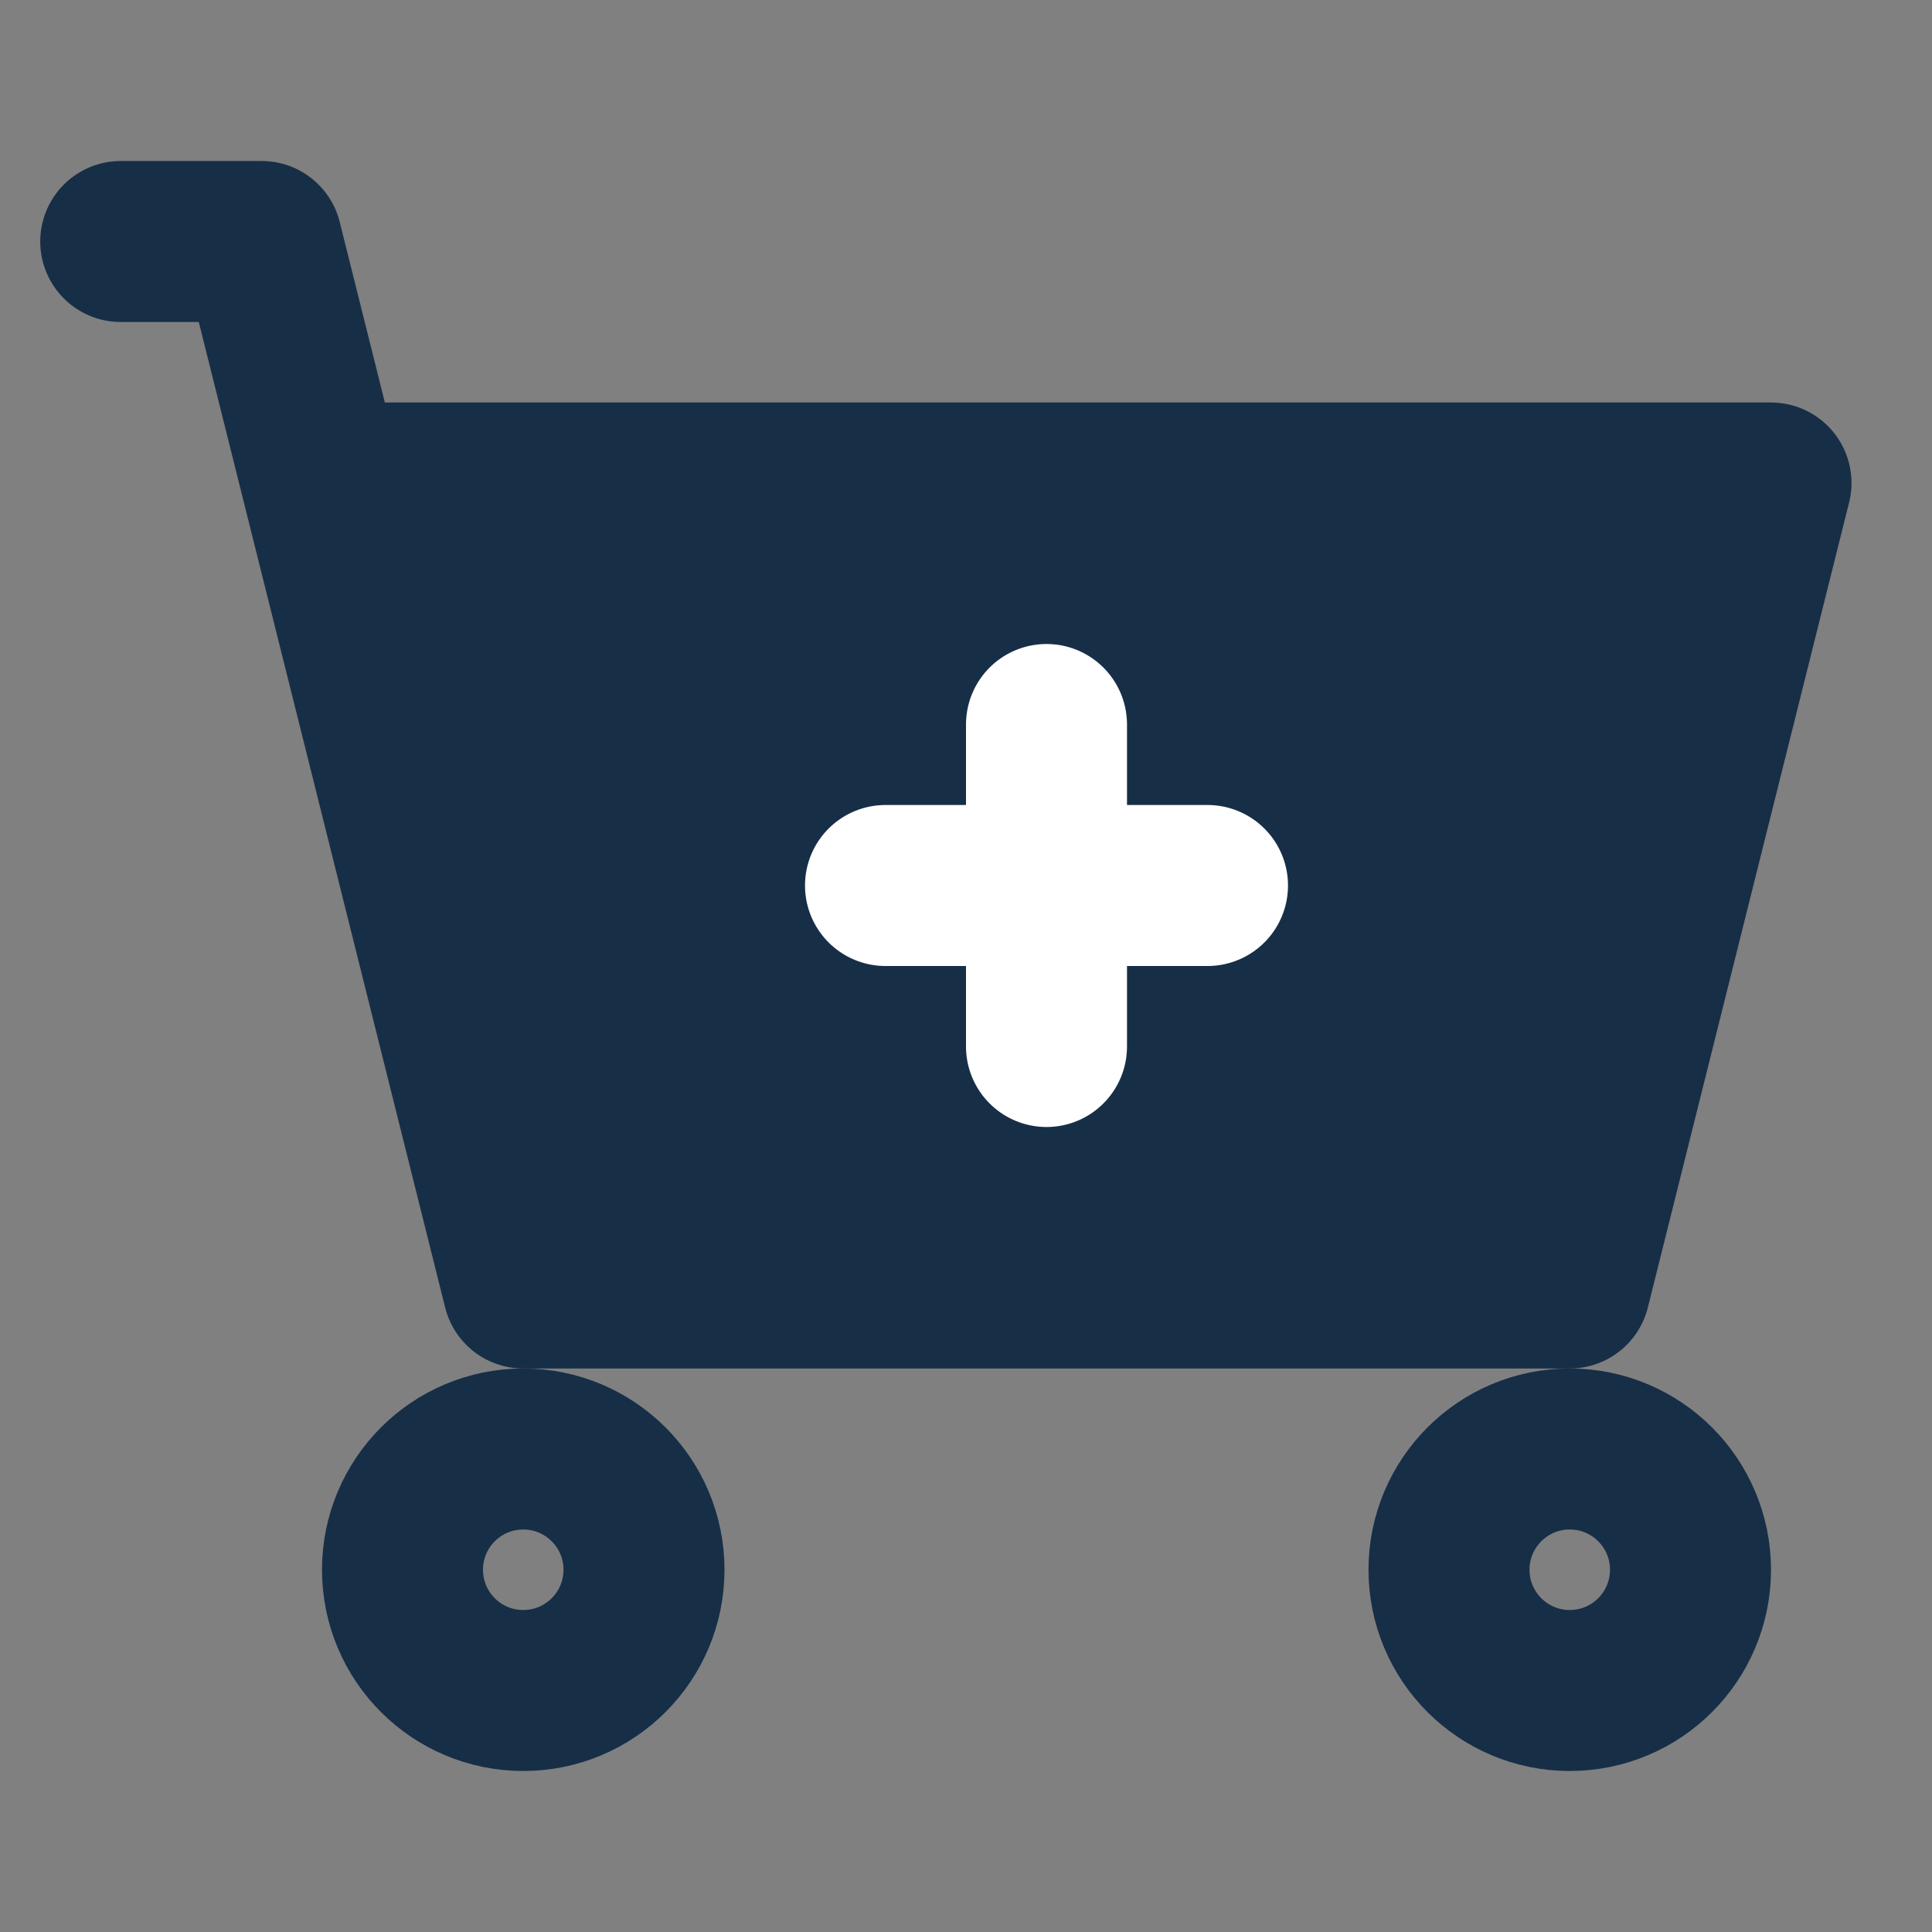
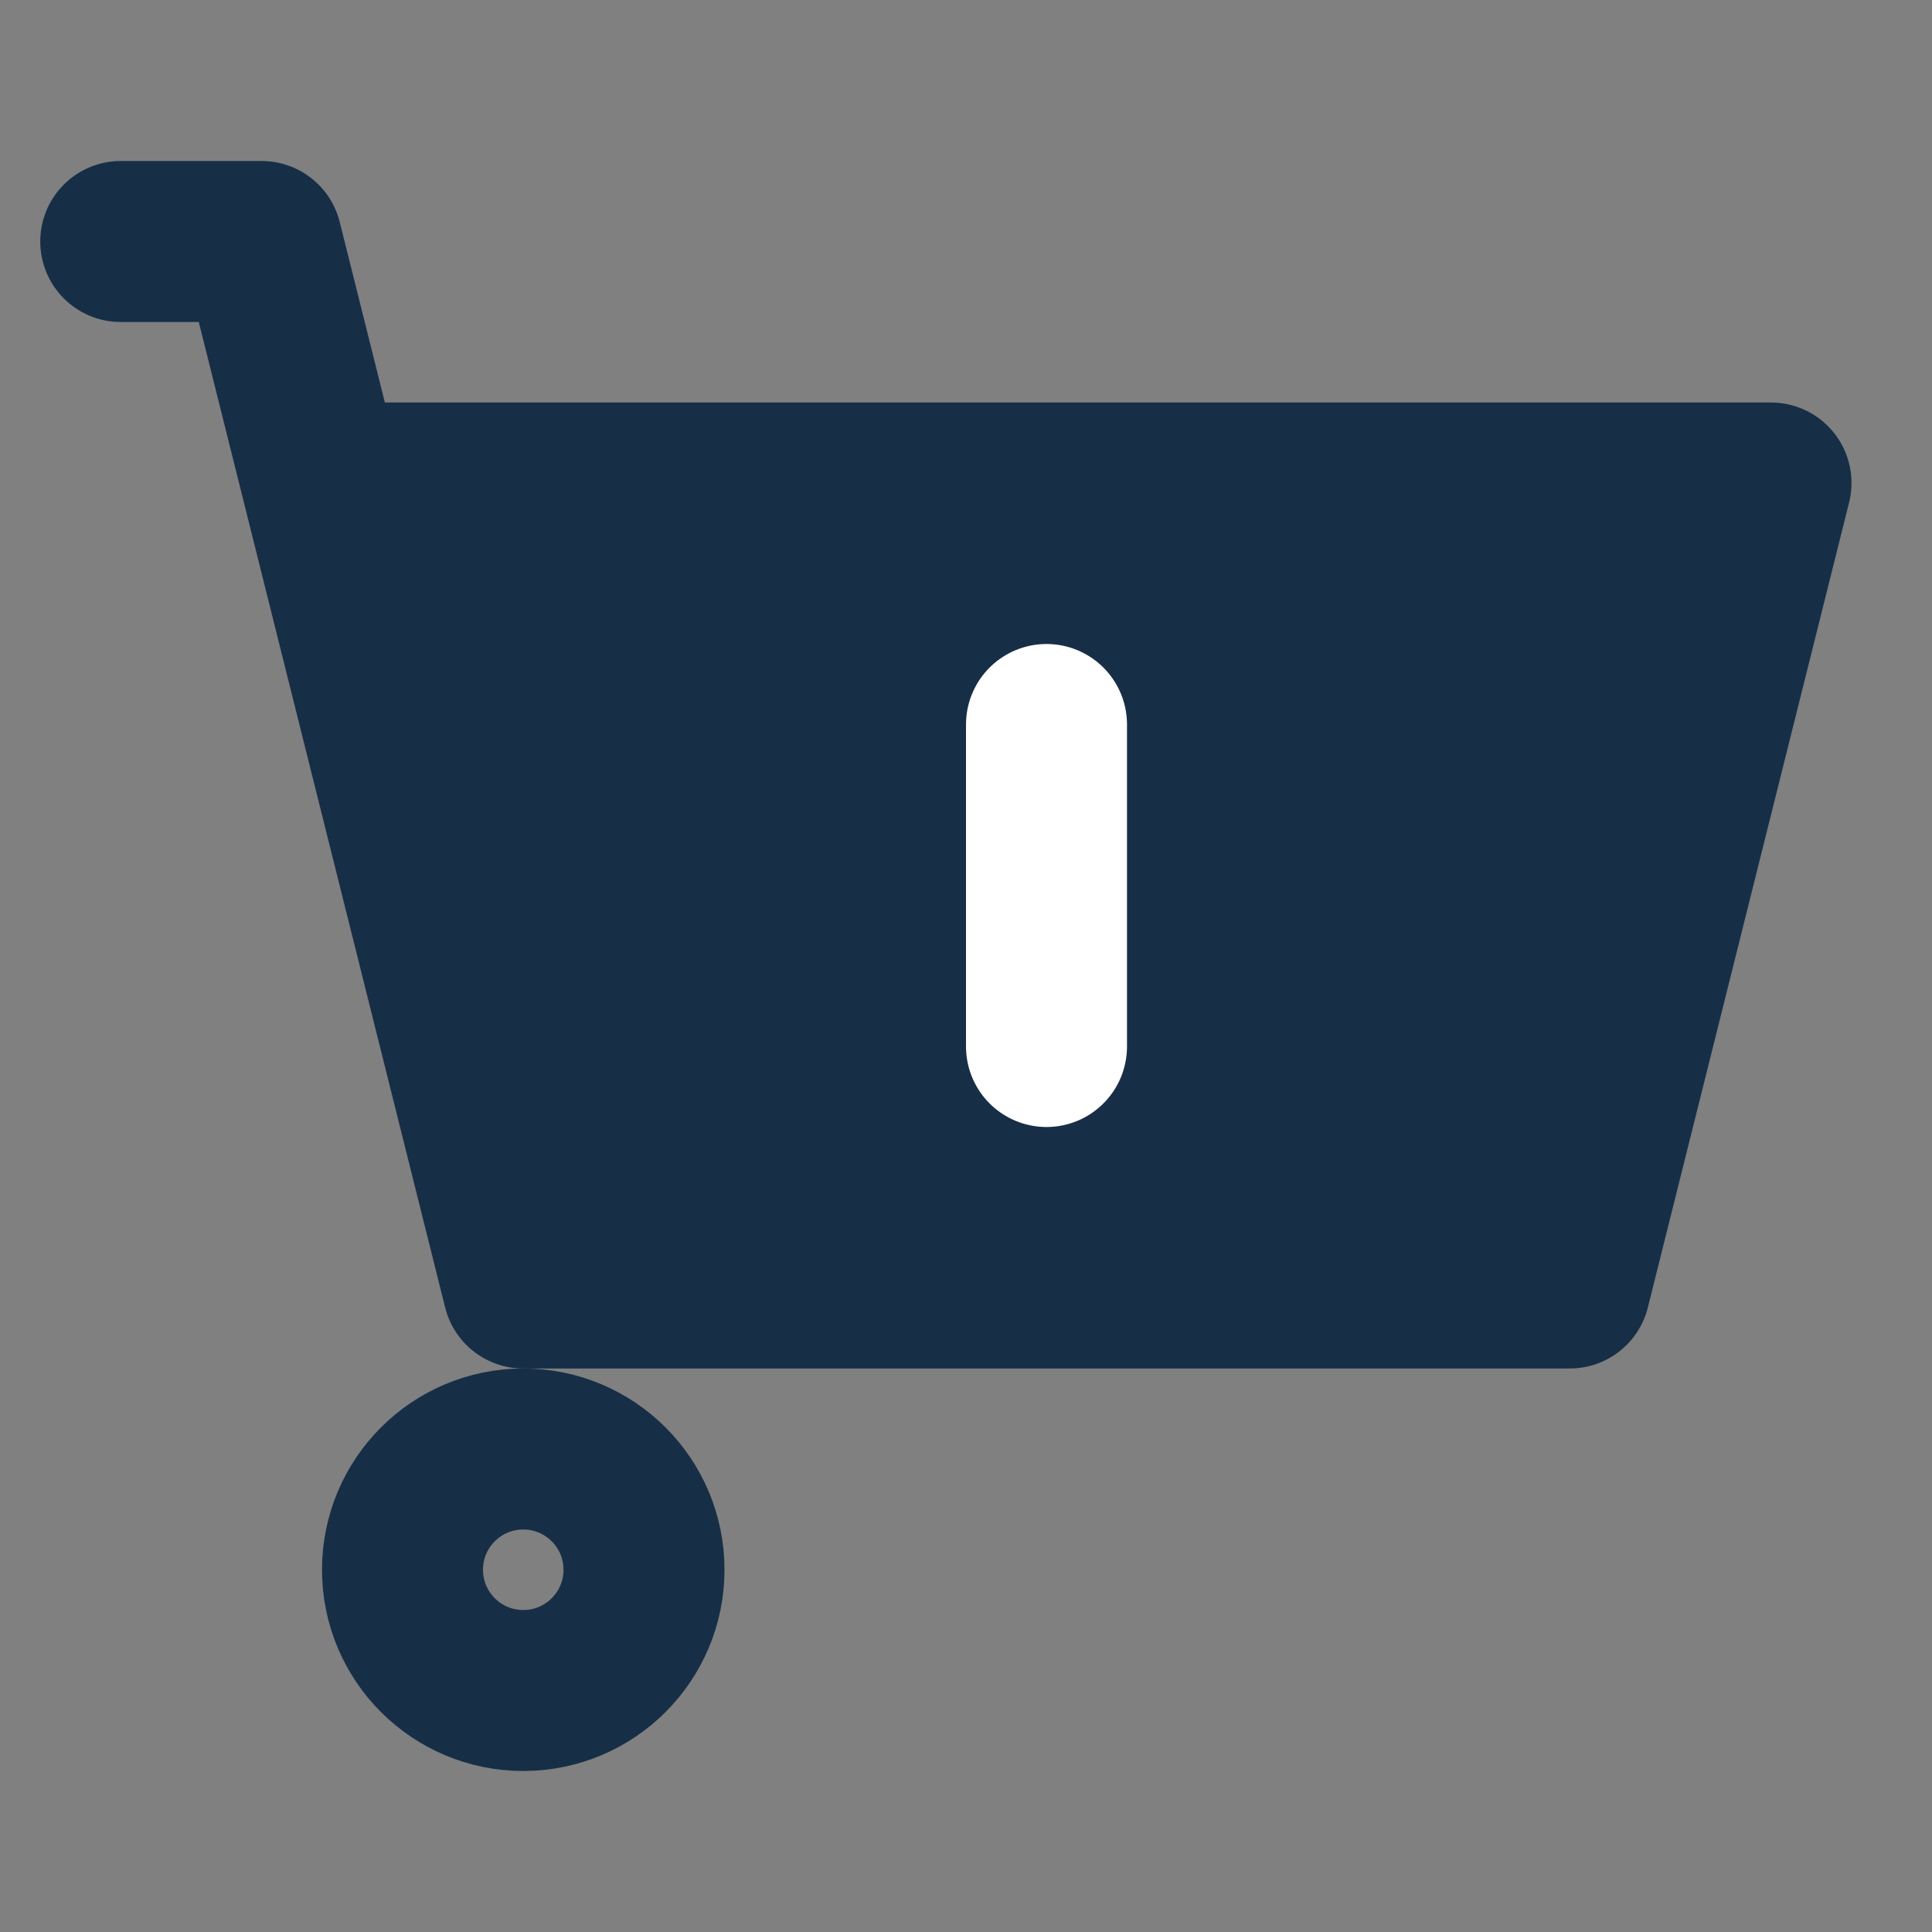
<svg xmlns="http://www.w3.org/2000/svg" fill="none" viewBox="0 0 48 48" height="48" width="48">
  <rect x="0" y="0" width="48" height="48" fill="#808080" stroke="none" />
  <path fill="#172e47" d="M39 32H13L8 12H44L39 32Z" />
  <path stroke-linejoin="round" stroke-linecap="round" stroke-width="4" stroke="#172e47" d="M3 6H6.5L8 12M8 12L13 32H39L44 12H8Z" />
  <circle stroke-linejoin="round" stroke-linecap="round" stroke-width="4" stroke="#172e47" r="3" cy="39" cx="13" />
-   <circle stroke-linejoin="round" stroke-linecap="round" stroke-width="4" stroke="#172e47" r="3" cy="39" cx="39" />
-   <path stroke-linejoin="round" stroke-linecap="round" stroke-width="4" stroke="#FFF" d="M22 22H30" />
  <path stroke-linejoin="round" stroke-linecap="round" stroke-width="4" stroke="#FFF" d="M26 26V18" />
</svg>